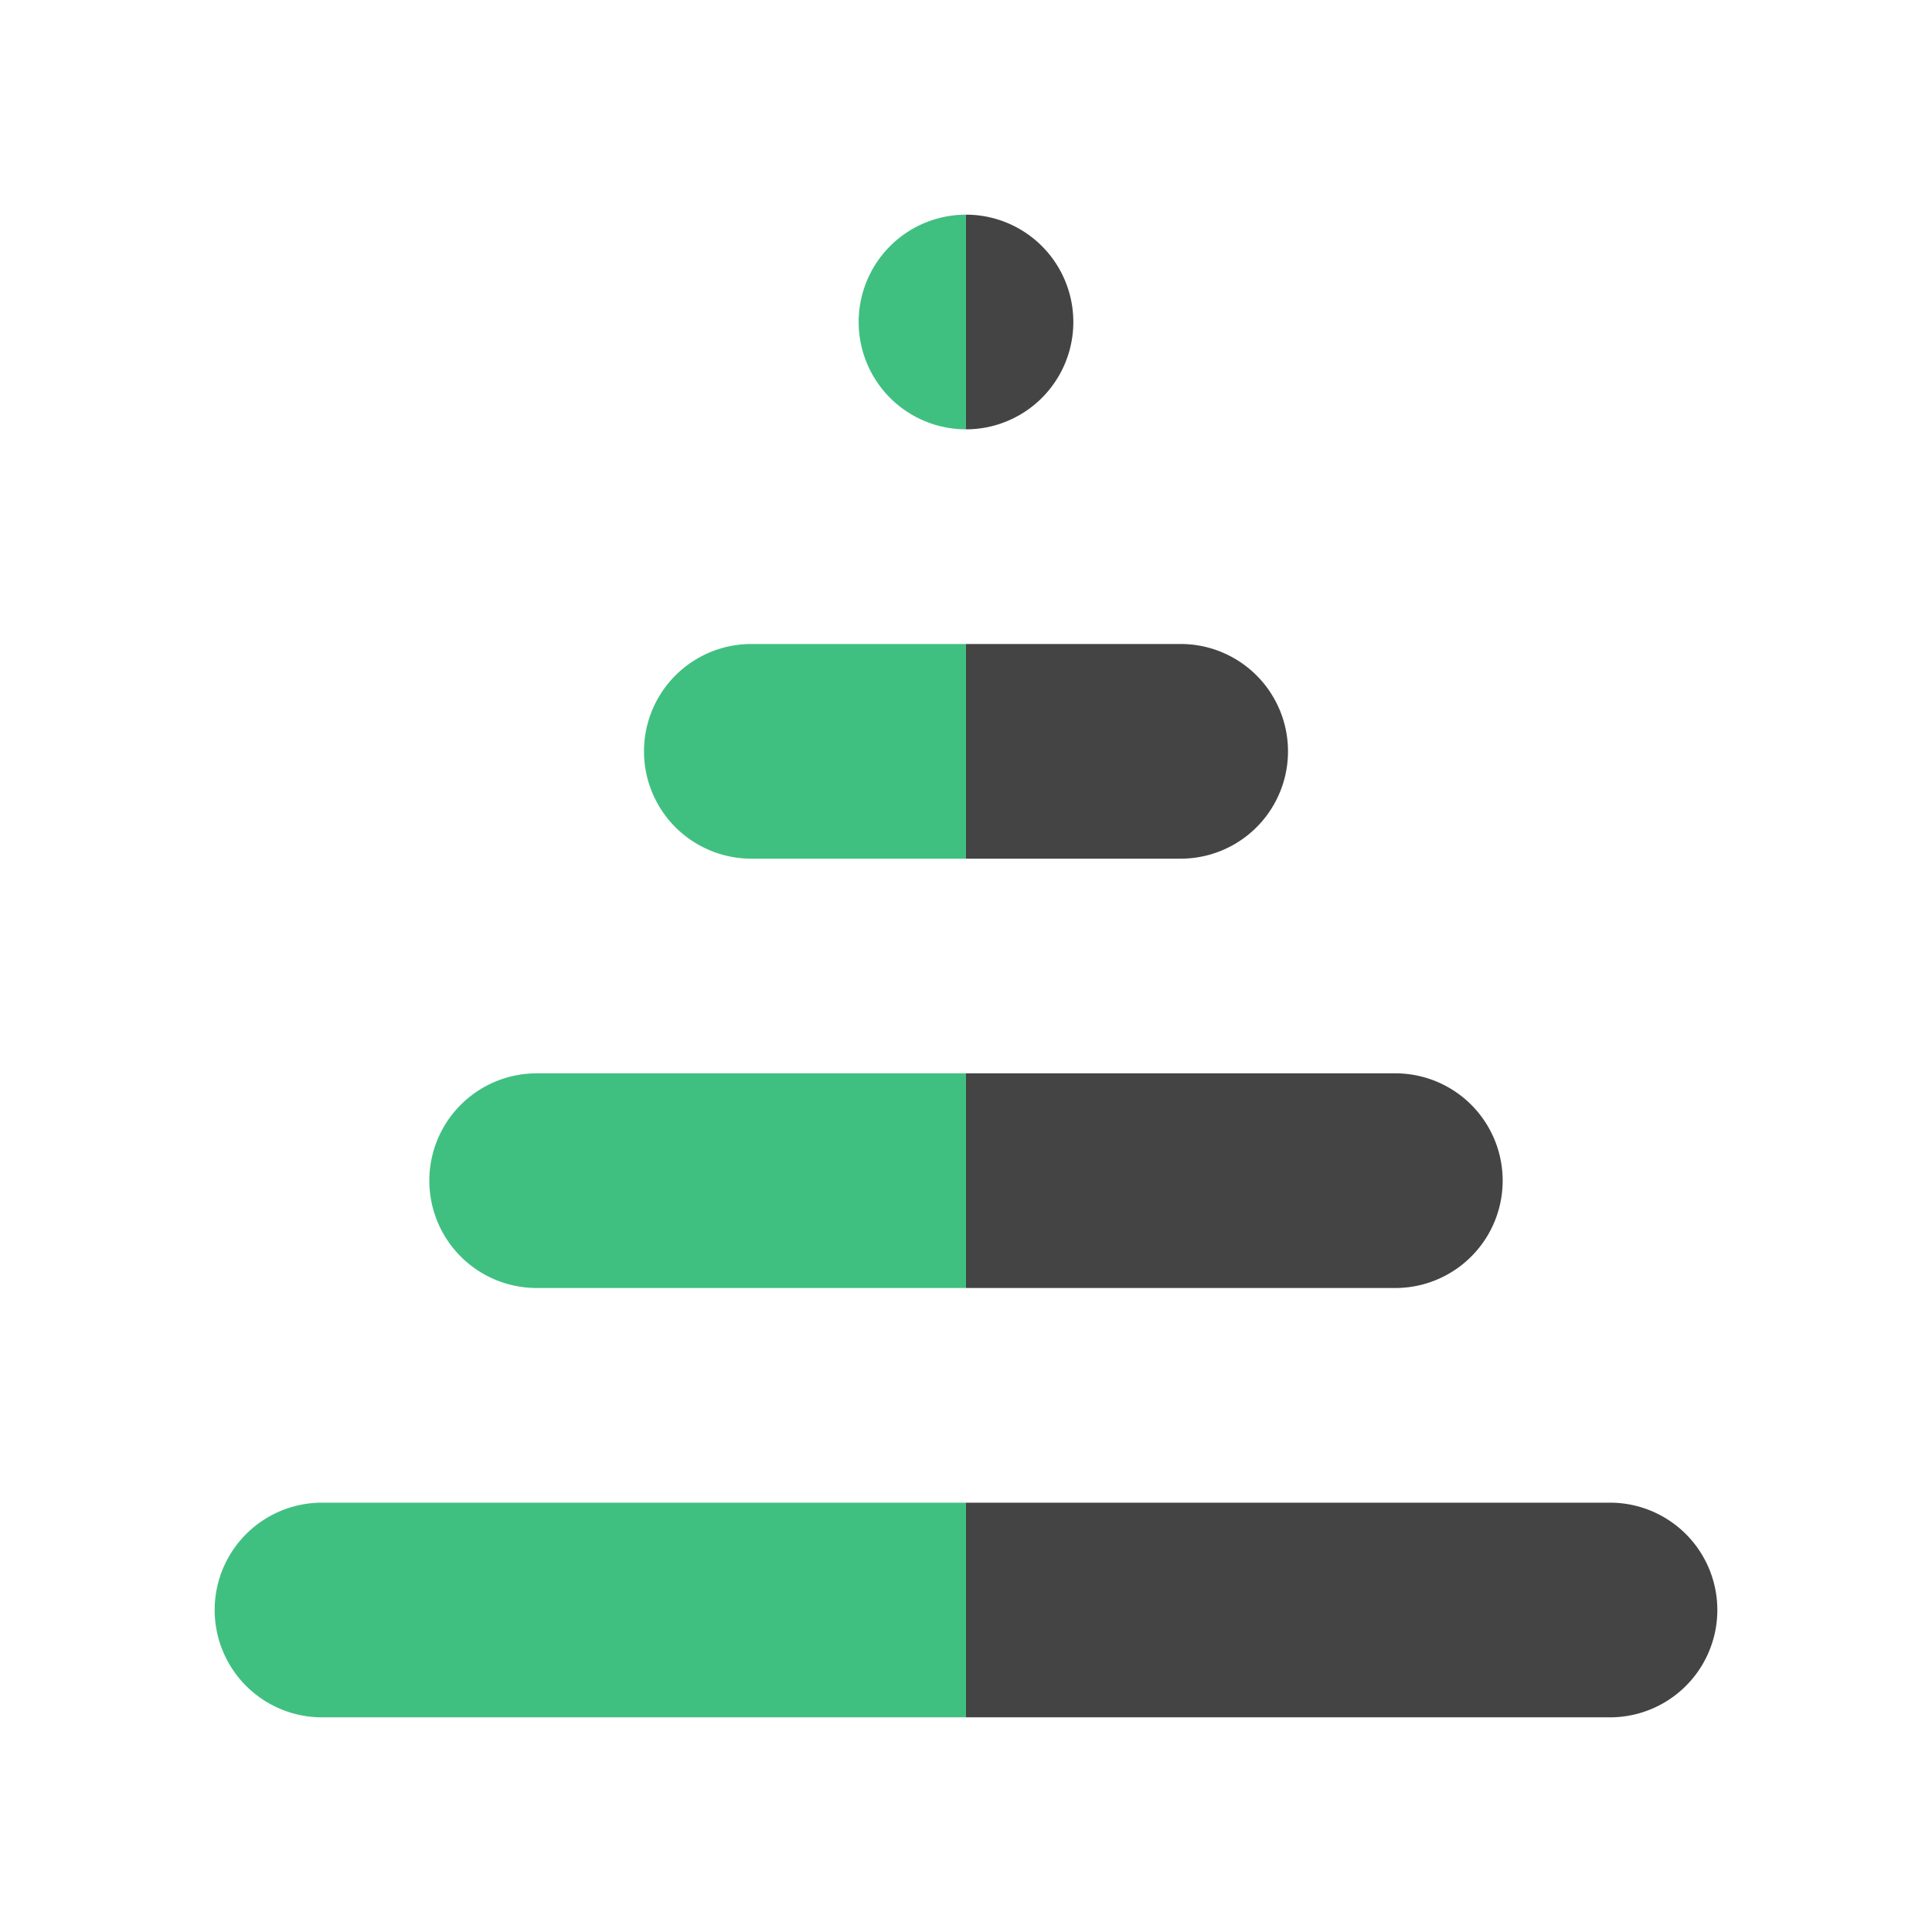
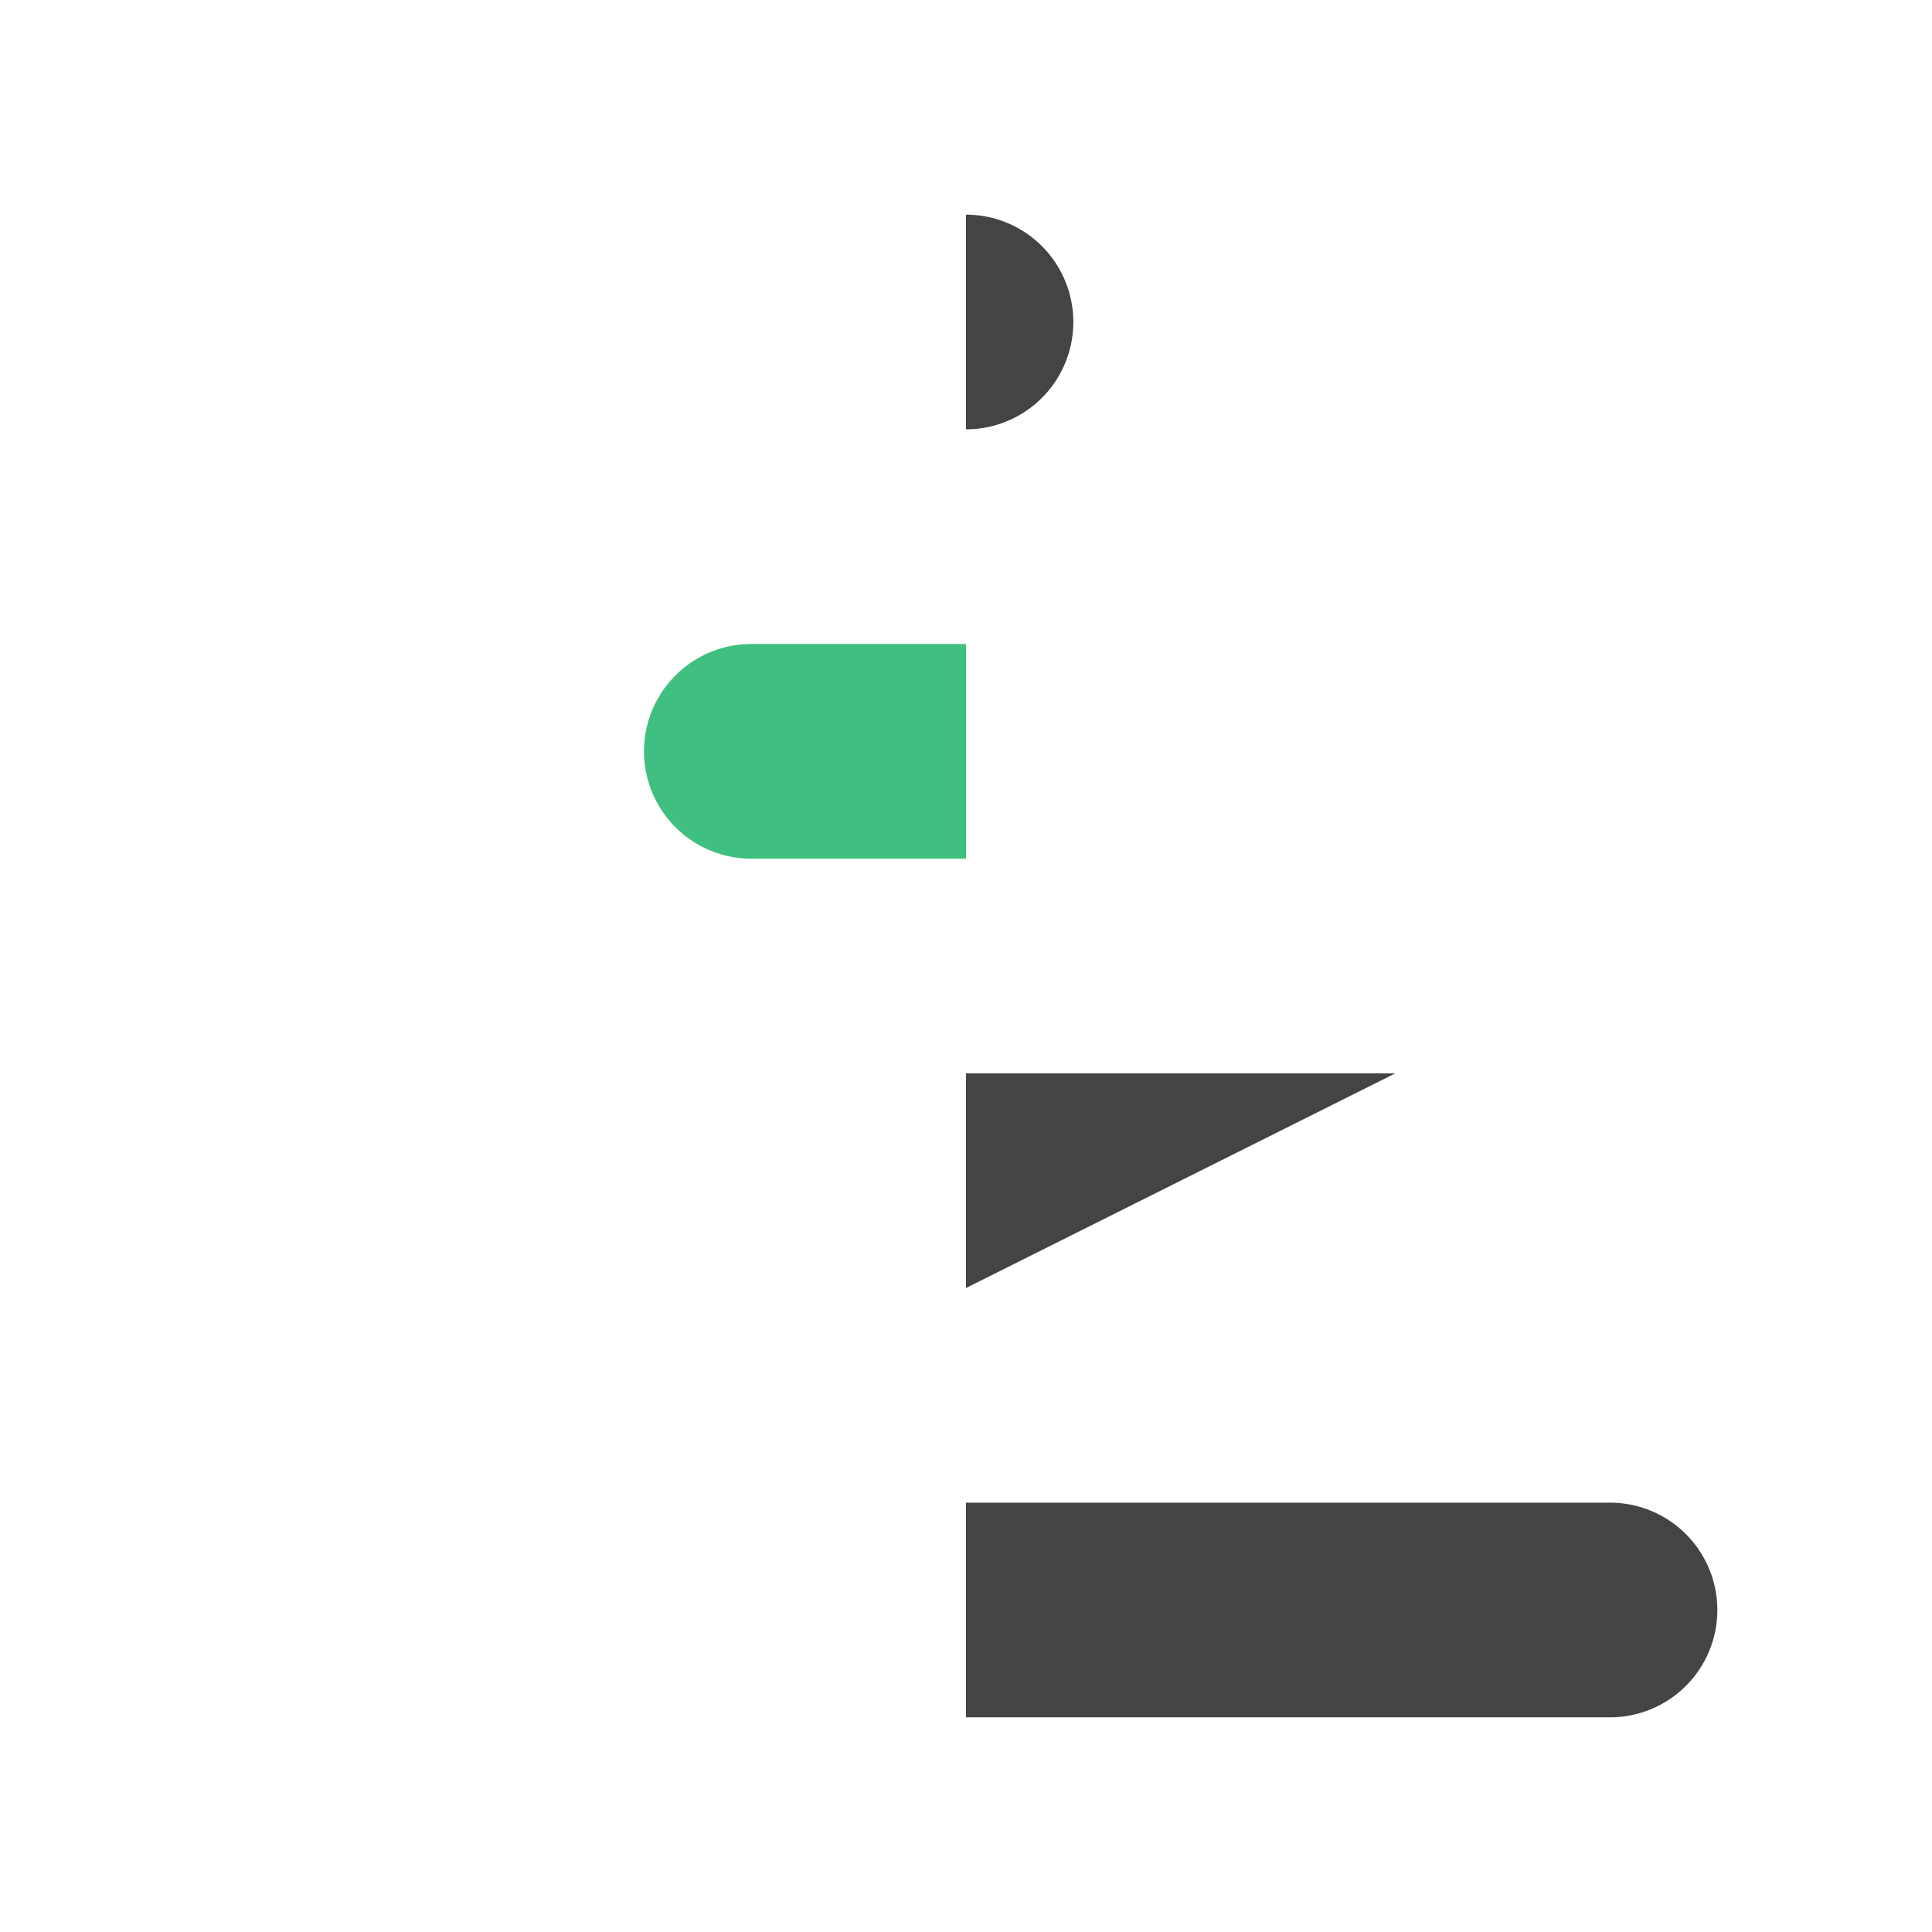
<svg xmlns="http://www.w3.org/2000/svg" width="450" height="450" viewBox="0 0 450 450">
  <defs>
    <g id="one_spruce">
-       <path d="M225, 50 L225, 50 A25,25 0 0,0 225,100 L225,100 Z" fill="#40C080" />
      <path d="M225, 50 L225, 50 A25,25 0 0,1 225,100 L225,100 Z" fill="#444444" />
      <path d="M225,150 L175,150 A25,25 0 0,0 175,200 L225,200 Z" fill="#40C080" />
-       <path d="M225,150 L275,150 A25,25 0 0,1 275,200 L225,200 Z" fill="#444444" />
-       <path d="M225,250 L125,250 A25,25 0 0,0 125,300 L225,300 Z" fill="#40C080" />
-       <path d="M225,250 L325,250 A25,25 0 0,1 325,300 L225,300 Z" fill="#444444" />
-       <path d="M225,350  L75,350 A25,25 0 0,0  75,400 L225,400 Z" fill="#40C080" />
+       <path d="M225,250 L325,250 L225,300 Z" fill="#444444" />
      <path d="M225,350 L375,350 A25,25 0 0,1 375,400 L225,400 Z" fill="#444444" />
    </g>
  </defs>
  <use href="#one_spruce" x="0" y="0" />
</svg>